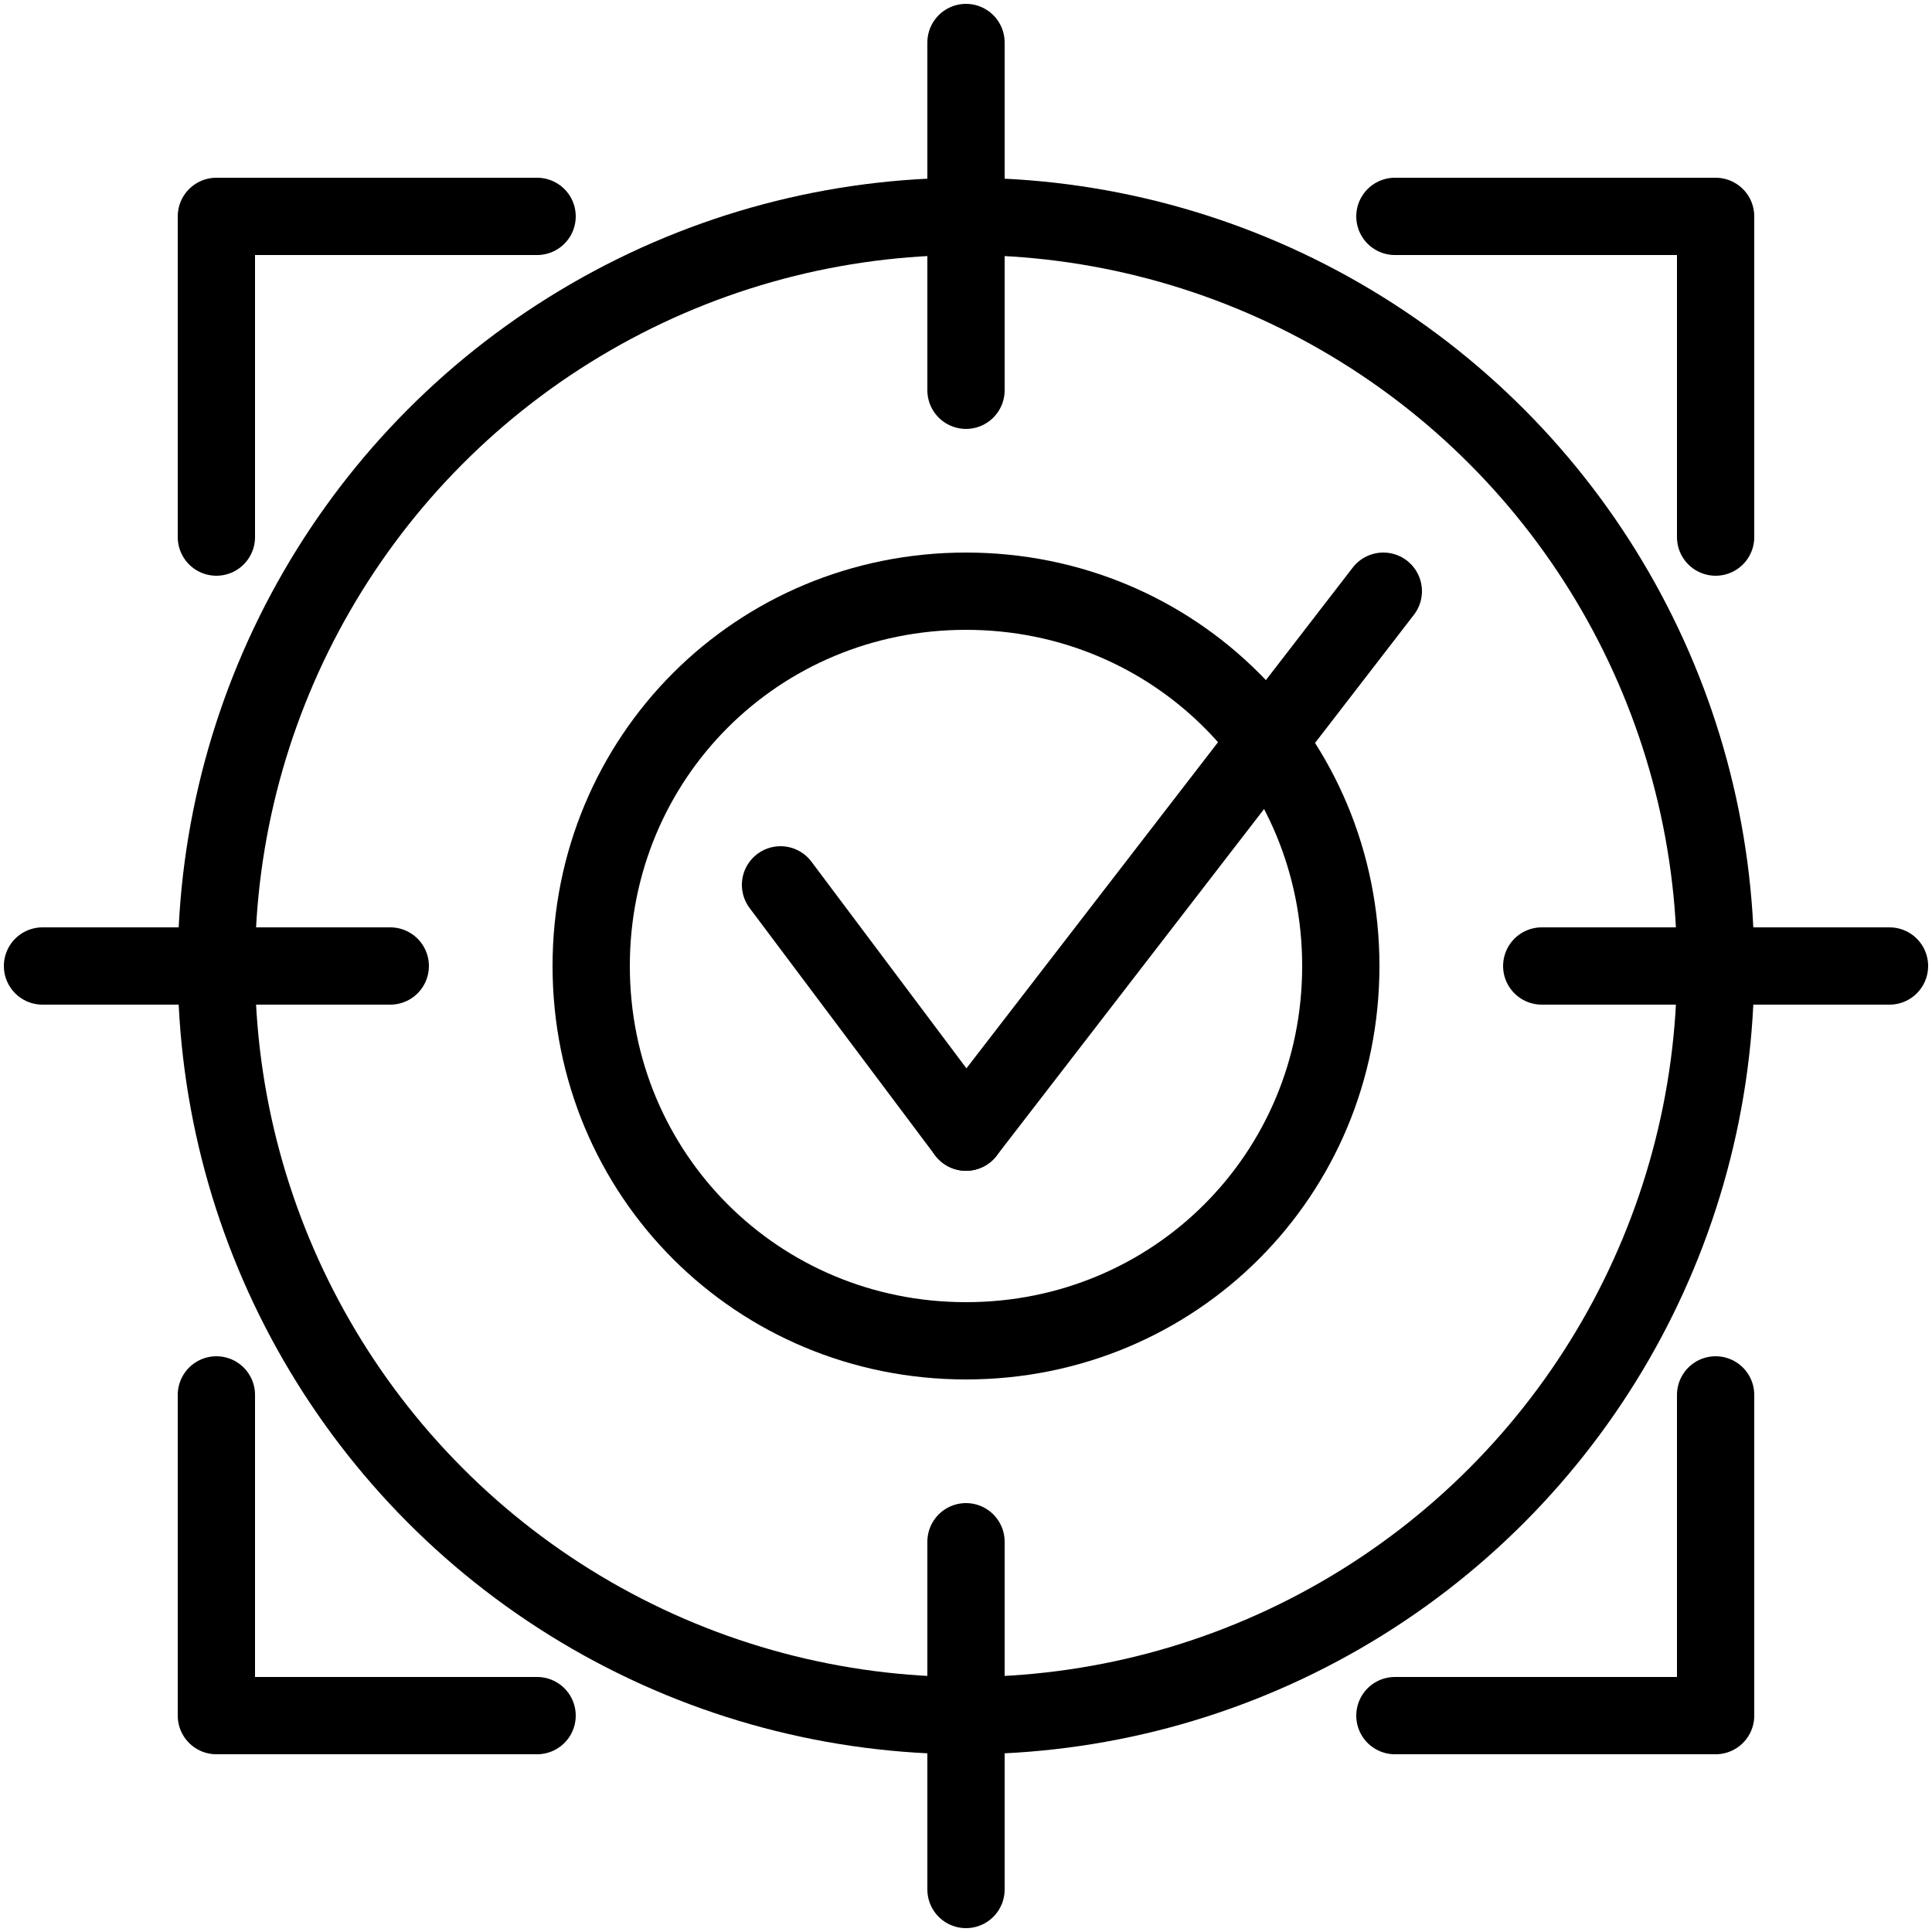
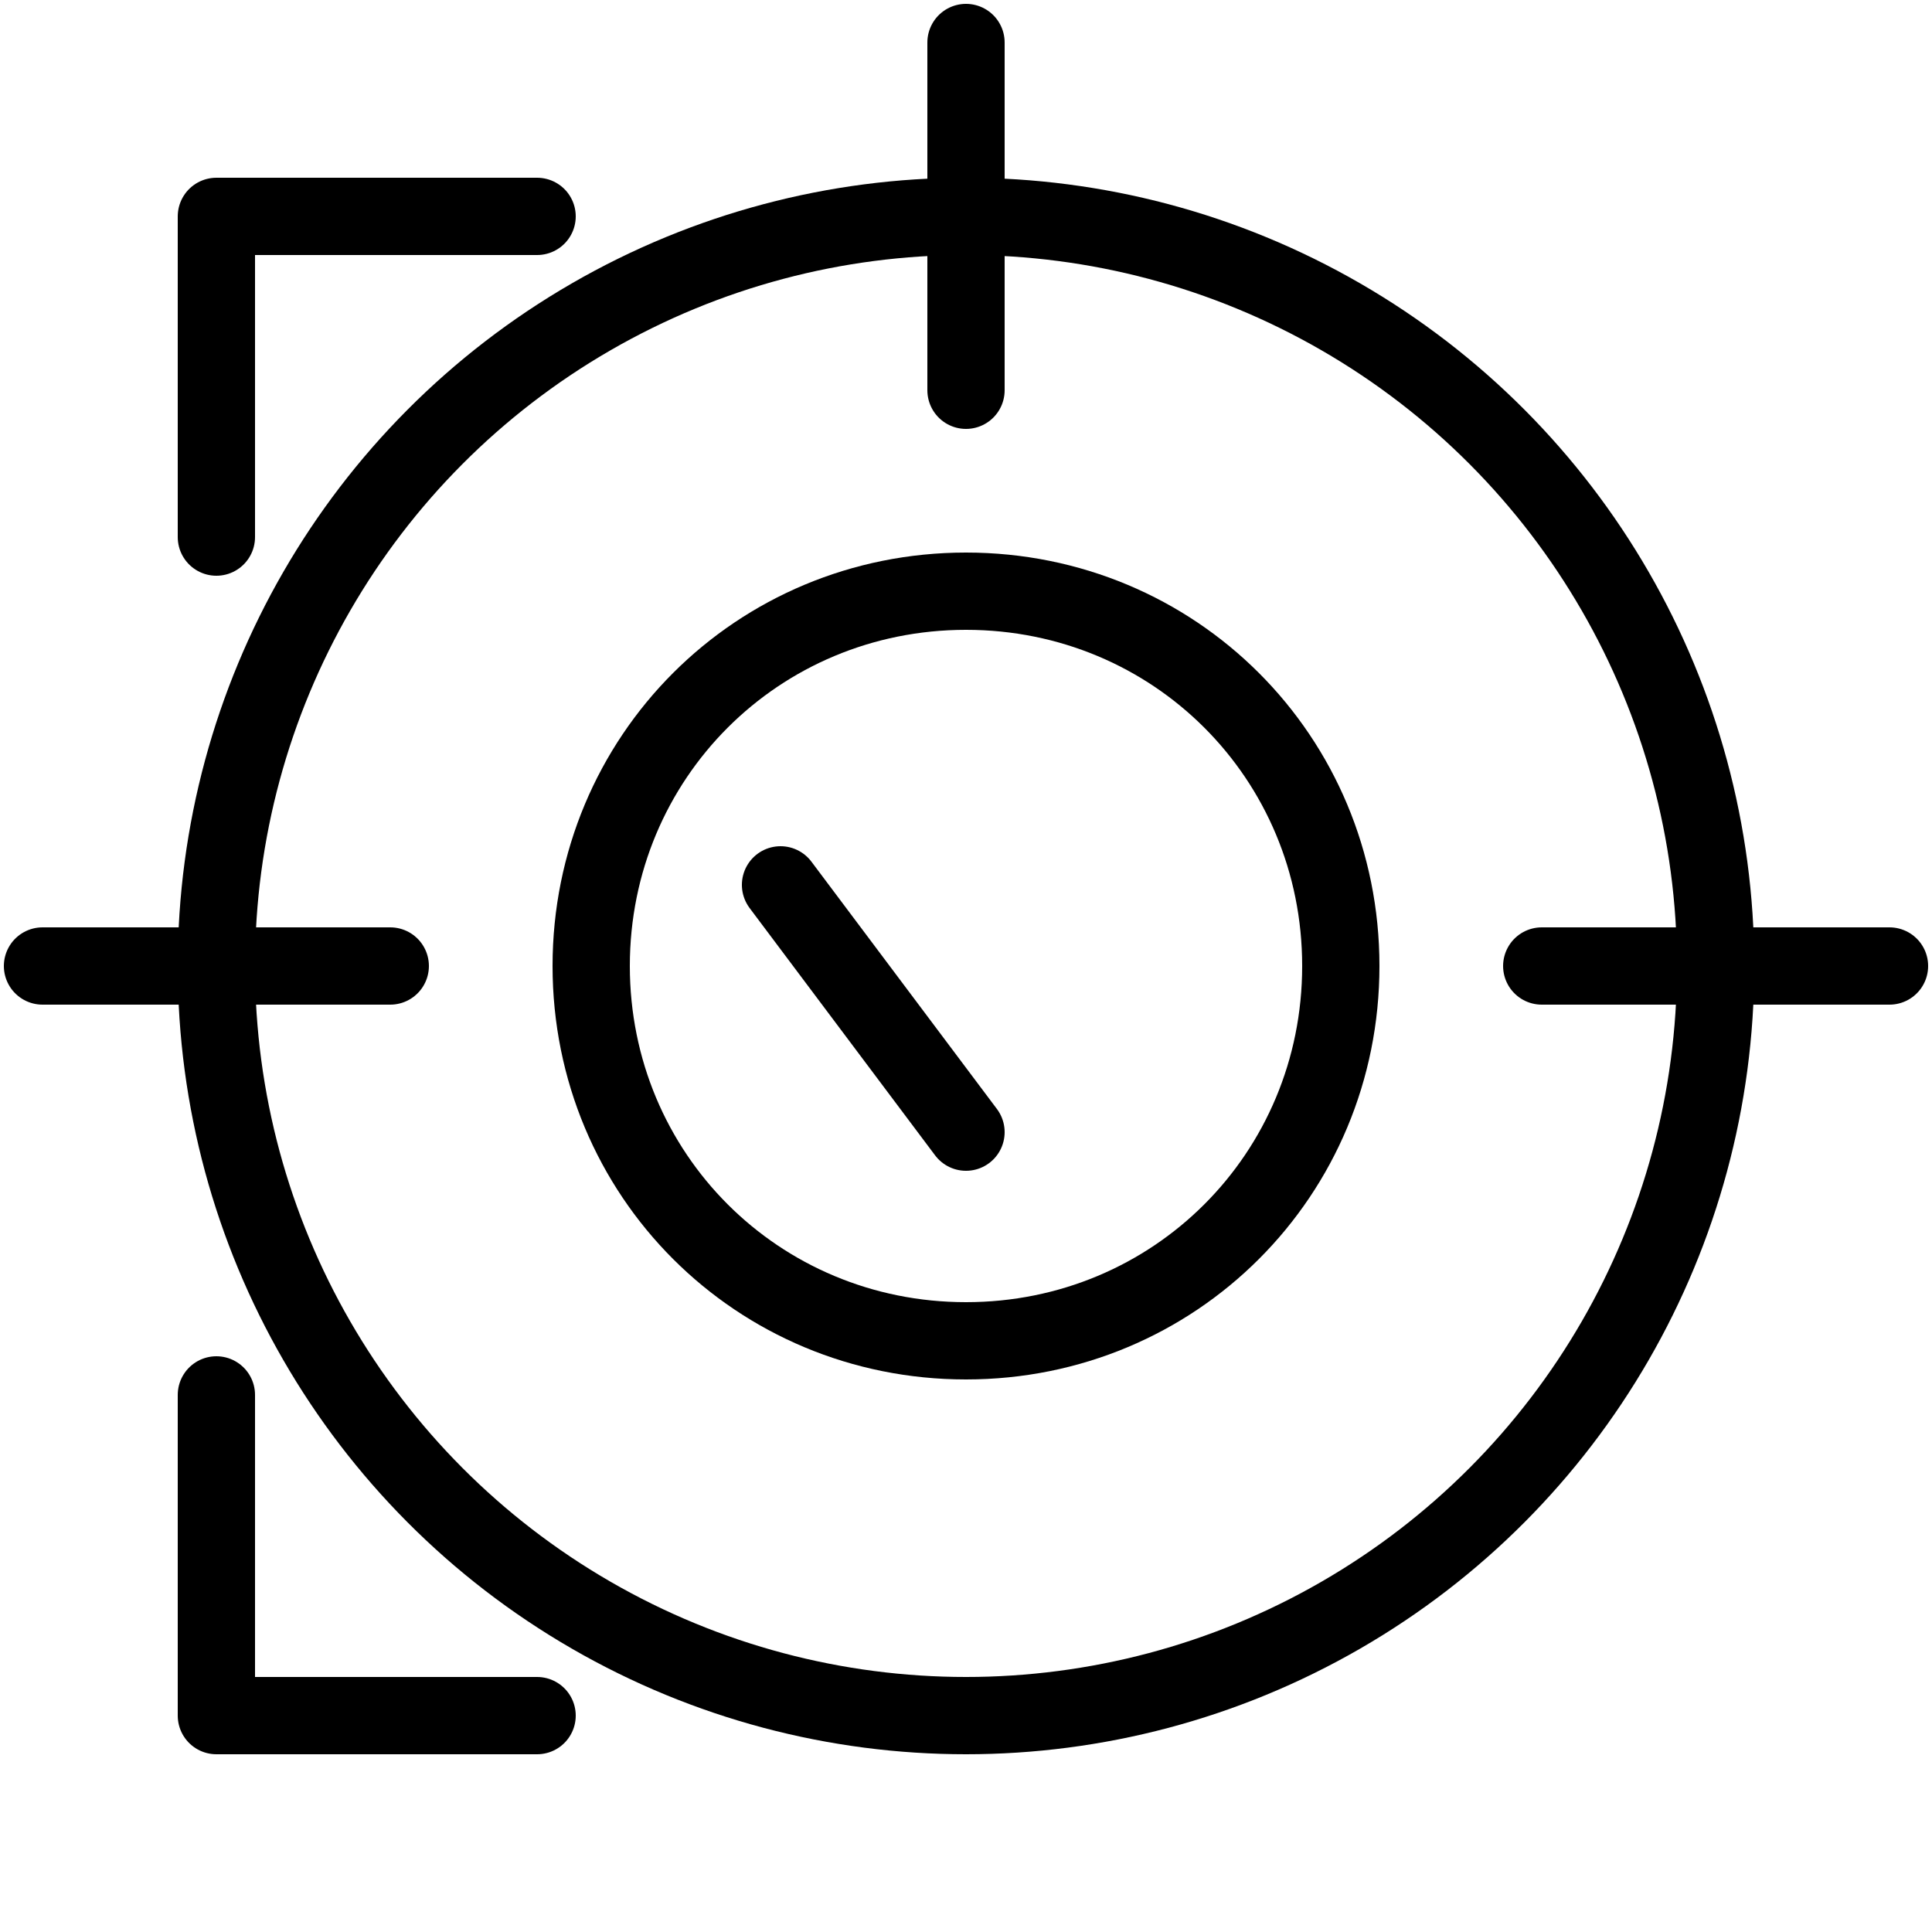
<svg xmlns="http://www.w3.org/2000/svg" version="1.1" id="Capa_1" x="0px" y="0px" width="50px" height="50px" viewBox="0 0 50 50" style="enable-background:new 0 0 50 50;" xml:space="preserve">
  <style type="text/css">
	.st0{fill:none;stroke:#000000;stroke-width:2;stroke-linecap:round;stroke-linejoin:round;stroke-miterlimit:10;}
</style>
-   <polyline class="st0" points="44.4,36.1 44.4,44.4 36.1,44.4 " />
-   <polyline class="st0" points="36.1,5.6 44.4,5.6 44.4,13.9 " />
  <polyline class="st0" points="5.6,13.9 5.6,5.6 13.9,5.6 " />
  <polyline class="st0" points="13.9,44.4 5.6,44.4 5.6,36.1 " />
  <g>
    <g>
      <circle class="st0" cx="25" cy="25" r="19.4" />
    </g>
    <g>
      <g>
        <line class="st0" x1="25" y1="1.1" x2="25" y2="10.1" />
-         <line class="st0" x1="25" y1="39.9" x2="25" y2="48.9" />
        <line class="st0" x1="1.1" y1="25" x2="10.1" y2="25" />
        <line class="st0" x1="39.9" y1="25" x2="48.9" y2="25" />
      </g>
    </g>
  </g>
  <path class="st0" d="M34.7,25c0,5.4-4.3,9.7-9.7,9.7s-9.7-4.3-9.7-9.7s4.3-9.7,9.7-9.7S34.7,19.6,34.7,25z" />
  <g>
    <line class="st0" x1="20.2" y1="22.9" x2="25" y2="29.3" />
-     <line class="st0" x1="35.8" y1="15.3" x2="25" y2="29.3" />
  </g>
</svg>